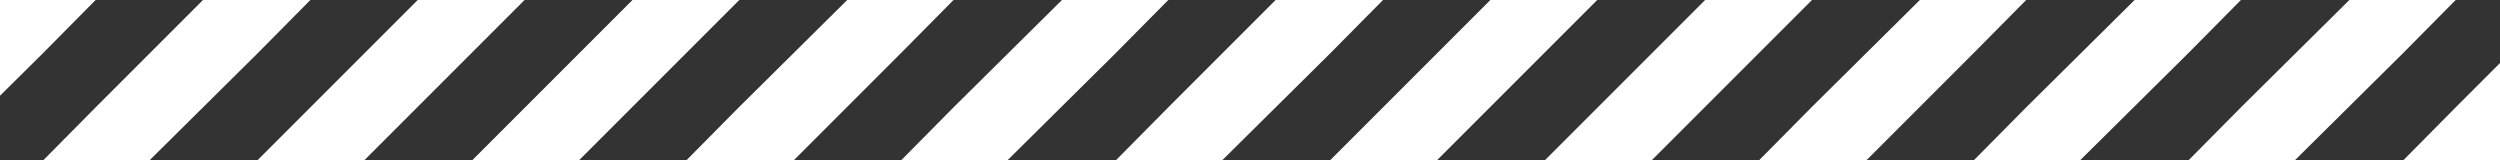
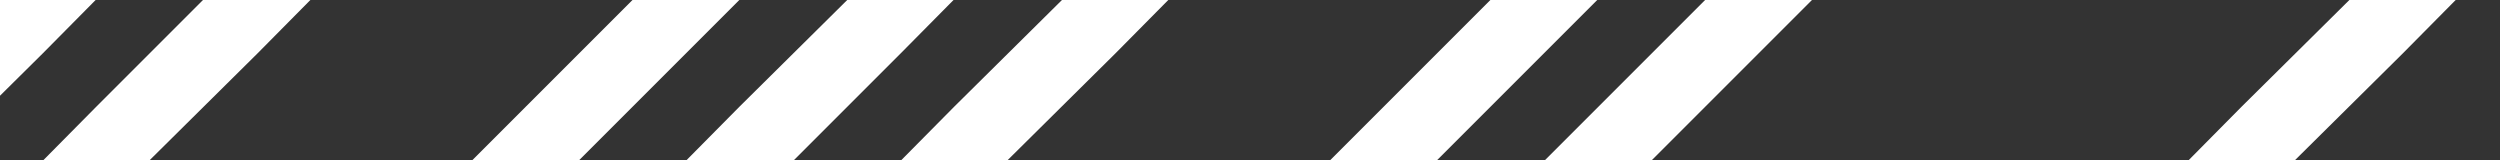
<svg xmlns="http://www.w3.org/2000/svg" version="1.1" id="レイヤー_1" x="0px" y="0px" width="234px" height="15px" viewBox="0 0 234 15" style="enable-background:new 0 0 234 15;" xml:space="preserve">
  <rect x="0" y="0" width="234" height="15" fill="#333333" stroke="none" />
  <style type="text/css">
	.st0{fill:#FFFFFF;}
</style>
  <g>
-     <polygon class="st0" points="239.9,0 229.9,10 219.9,20.1 224.9,25.1 234.9,15 245,5  " />
    <polygon class="st0" points="234.9,-5.1 229.9,-10.1 219.9,0 209.8,10 199.8,20.1 204.8,25.1 214.8,15 224.9,5  " />
-     <polygon class="st0" points="214.8,-5.1 209.8,-10.1 199.8,0 189.7,10 179.7,20.1 184.7,25.1 194.7,15 204.8,5  " />
-     <polygon class="st0" points="194.7,-5.1 189.7,-10.1 179.7,0 169.6,10 159.6,20.1 164.6,25.1 174.7,15 184.7,5  " />
    <polygon class="st0" points="174.7,-5.1 169.6,-10.1 159.6,0 149.6,10 139.5,20.1 144.5,25.1 154.6,15 164.6,5  " />
    <polygon class="st0" points="154.6,-5.1 149.6,-10.1 139.5,0 129.5,10 119.4,20.1 124.5,25.1 134.5,15 144.5,5  " />
-     <polygon class="st0" points="134.5,-5.1 129.5,-10.1 119.4,0 109.4,10 99.4,20.1 104.4,25.1 114.4,15 124.5,5  " />
    <polygon class="st0" points="114.4,-5.1 109.4,-10.1 99.4,0 89.3,10 79.3,20.1 84.3,25.1 94.3,15 104.4,5  " />
    <polygon class="st0" points="94.3,-5.1 89.3,-10.1 79.3,0 69.2,10 59.2,20.1 64.2,25.1 74.3,15 84.3,5  " />
    <polygon class="st0" points="74.3,-5.1 69.2,-10.1 59.2,0 49.2,10 39.1,20.1 44.1,25.1 54.2,15 64.2,5  " />
-     <polygon class="st0" points="54.2,-5.1 49.2,-10.1 39.1,0 29.1,10 19,20.1 24.1,25.1 34.1,15 44.1,5  " />
    <polygon class="st0" points="34.1,-5.1 29.1,-10.1 19,0 9,10 -1,20.1 4,25.1 14,15 24.1,5  " />
    <polygon class="st0" points="14,-5.1 9,-10.1 -1,0 -11.1,10 -6.1,15 4,5  " />
  </g>
</svg>